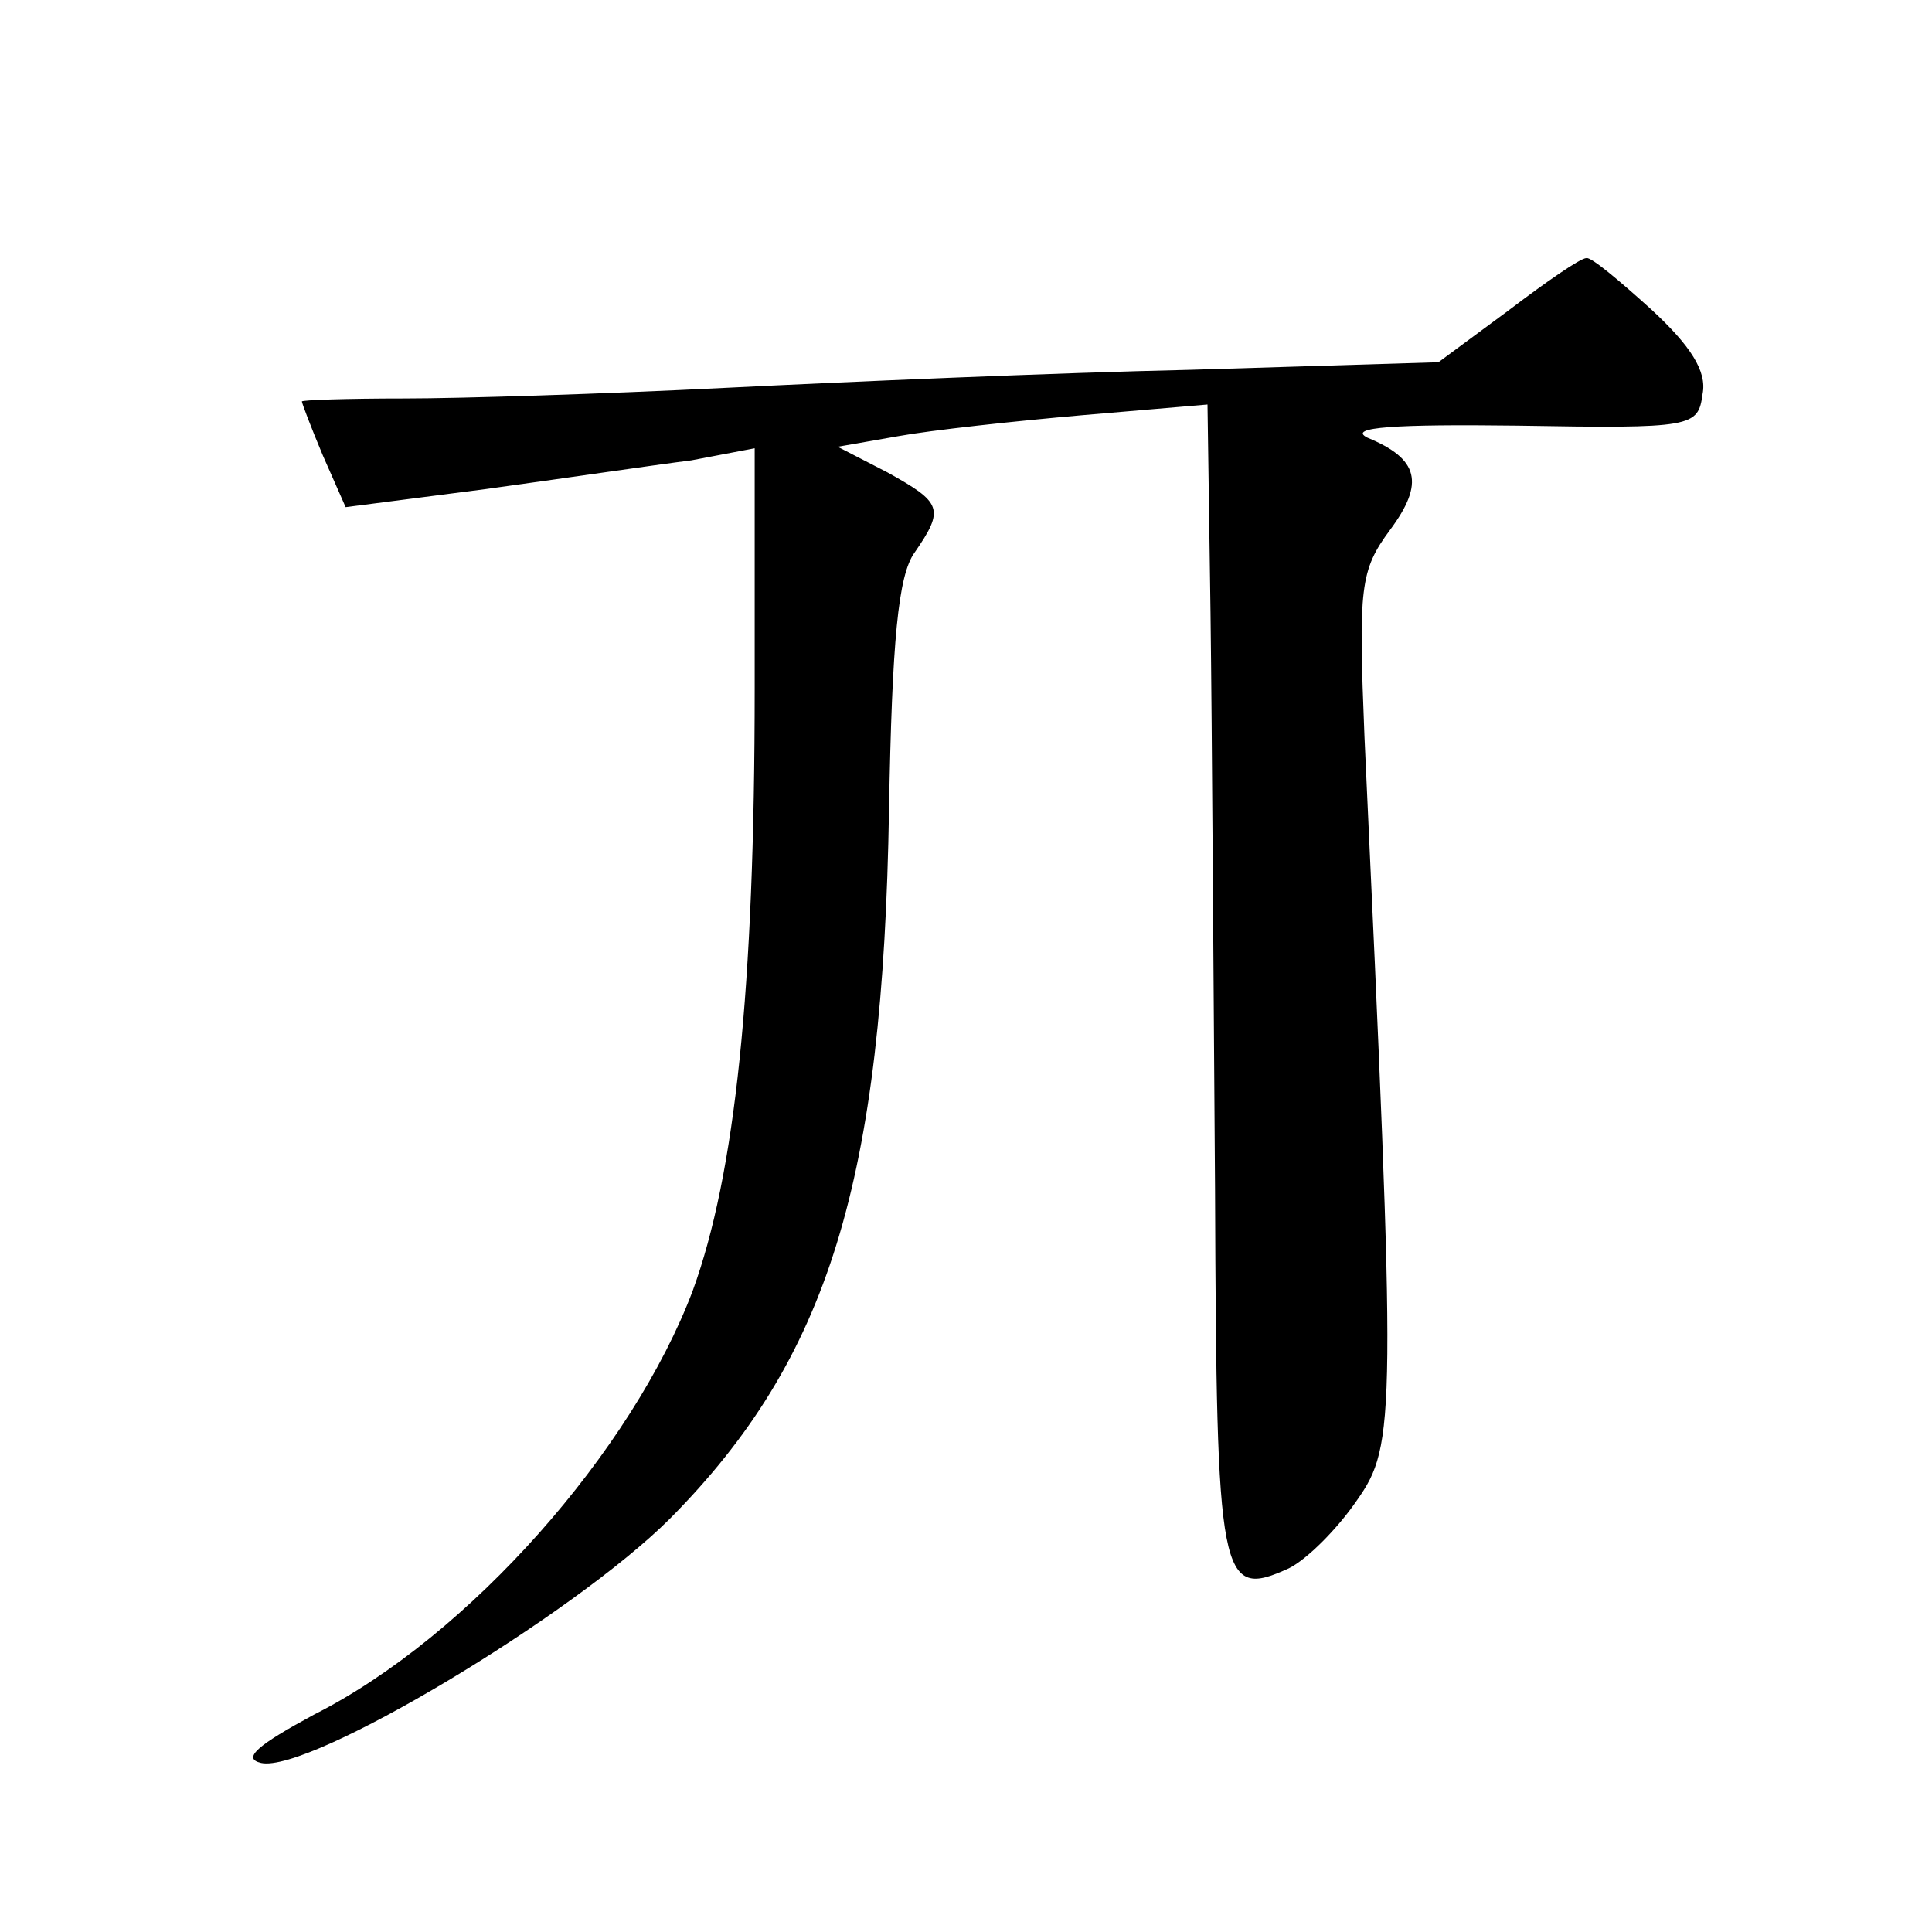
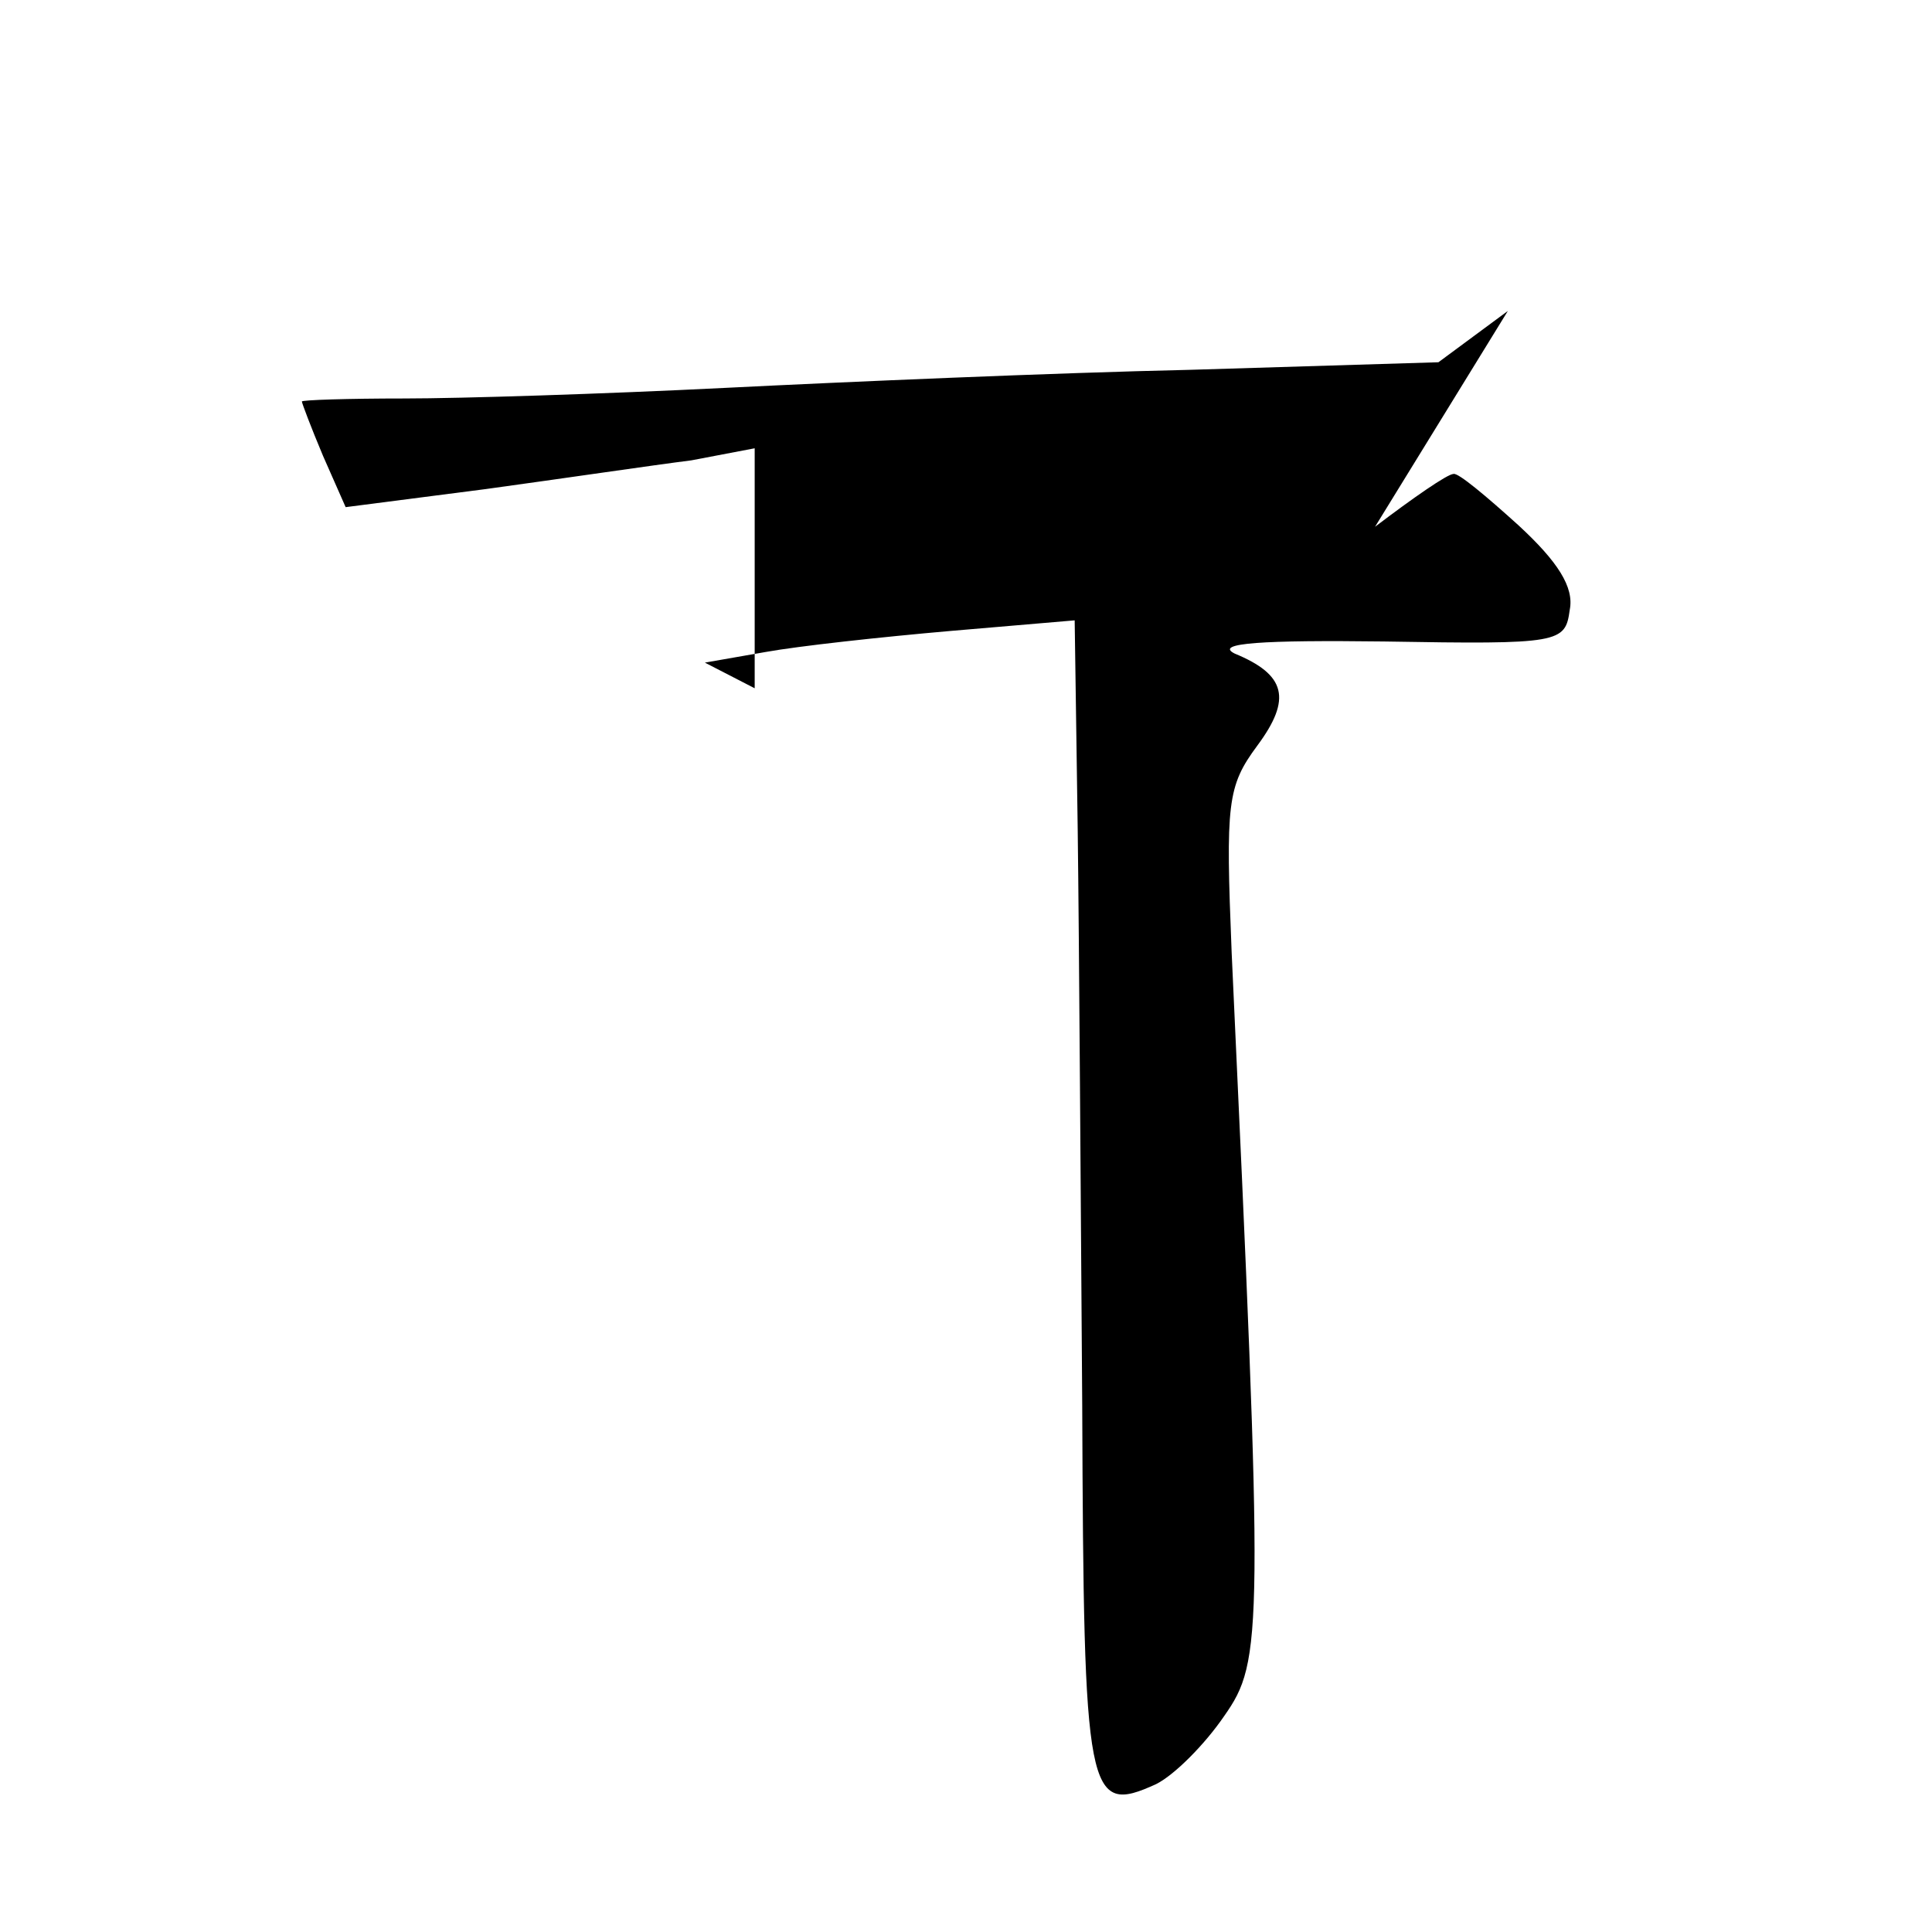
<svg xmlns="http://www.w3.org/2000/svg" version="1.0" width="128pt" height="128pt" viewBox="0 0 128 128" preserveAspectRatio="xMidYMid meet">
  <g transform="translate(0,128) scale(0.1,-0.1)" fill="#0" stroke="none">
-     <path d="M999 1074 l-46 -34 -164 -5 c-90 -2 -229 -8 -309 -12 -80 -4 -175 -7 -212 -7 -38 0 -68 -1 -68 -2 0 -1 6 -17 14 -36 l15 -34 93 12 c51 7 112 16 136 19 l42 8 0 -159 c0 -200 -13 -322 -41 -399 -40 -106 -148 -229 -251 -281 -37 -20 -48 -29 -35 -32 32 -7 207 98 271 162 105 106 141 223 145 470 2 111 6 155 17 170 20 29 18 33 -18 53 l-33 17 40 7 c22 4 77 10 123 14 l82 7 2 -138 c1 -77 2 -248 3 -382 1 -260 3 -272 49 -251 12 6 32 26 45 45 26 37 26 53 5 506 -4 99 -3 110 17 137 23 31 19 47 -15 61 -14 7 19 9 99 8 117 -2 120 -1 123 21 3 15 -8 32 -34 56 -21 19 -40 35 -43 34 -4 0 -27 -16 -52 -35z" />
+     <path d="M999 1074 l-46 -34 -164 -5 c-90 -2 -229 -8 -309 -12 -80 -4 -175 -7 -212 -7 -38 0 -68 -1 -68 -2 0 -1 6 -17 14 -36 l15 -34 93 12 c51 7 112 16 136 19 l42 8 0 -159 l-33 17 40 7 c22 4 77 10 123 14 l82 7 2 -138 c1 -77 2 -248 3 -382 1 -260 3 -272 49 -251 12 6 32 26 45 45 26 37 26 53 5 506 -4 99 -3 110 17 137 23 31 19 47 -15 61 -14 7 19 9 99 8 117 -2 120 -1 123 21 3 15 -8 32 -34 56 -21 19 -40 35 -43 34 -4 0 -27 -16 -52 -35z" />
  </g>
</svg>